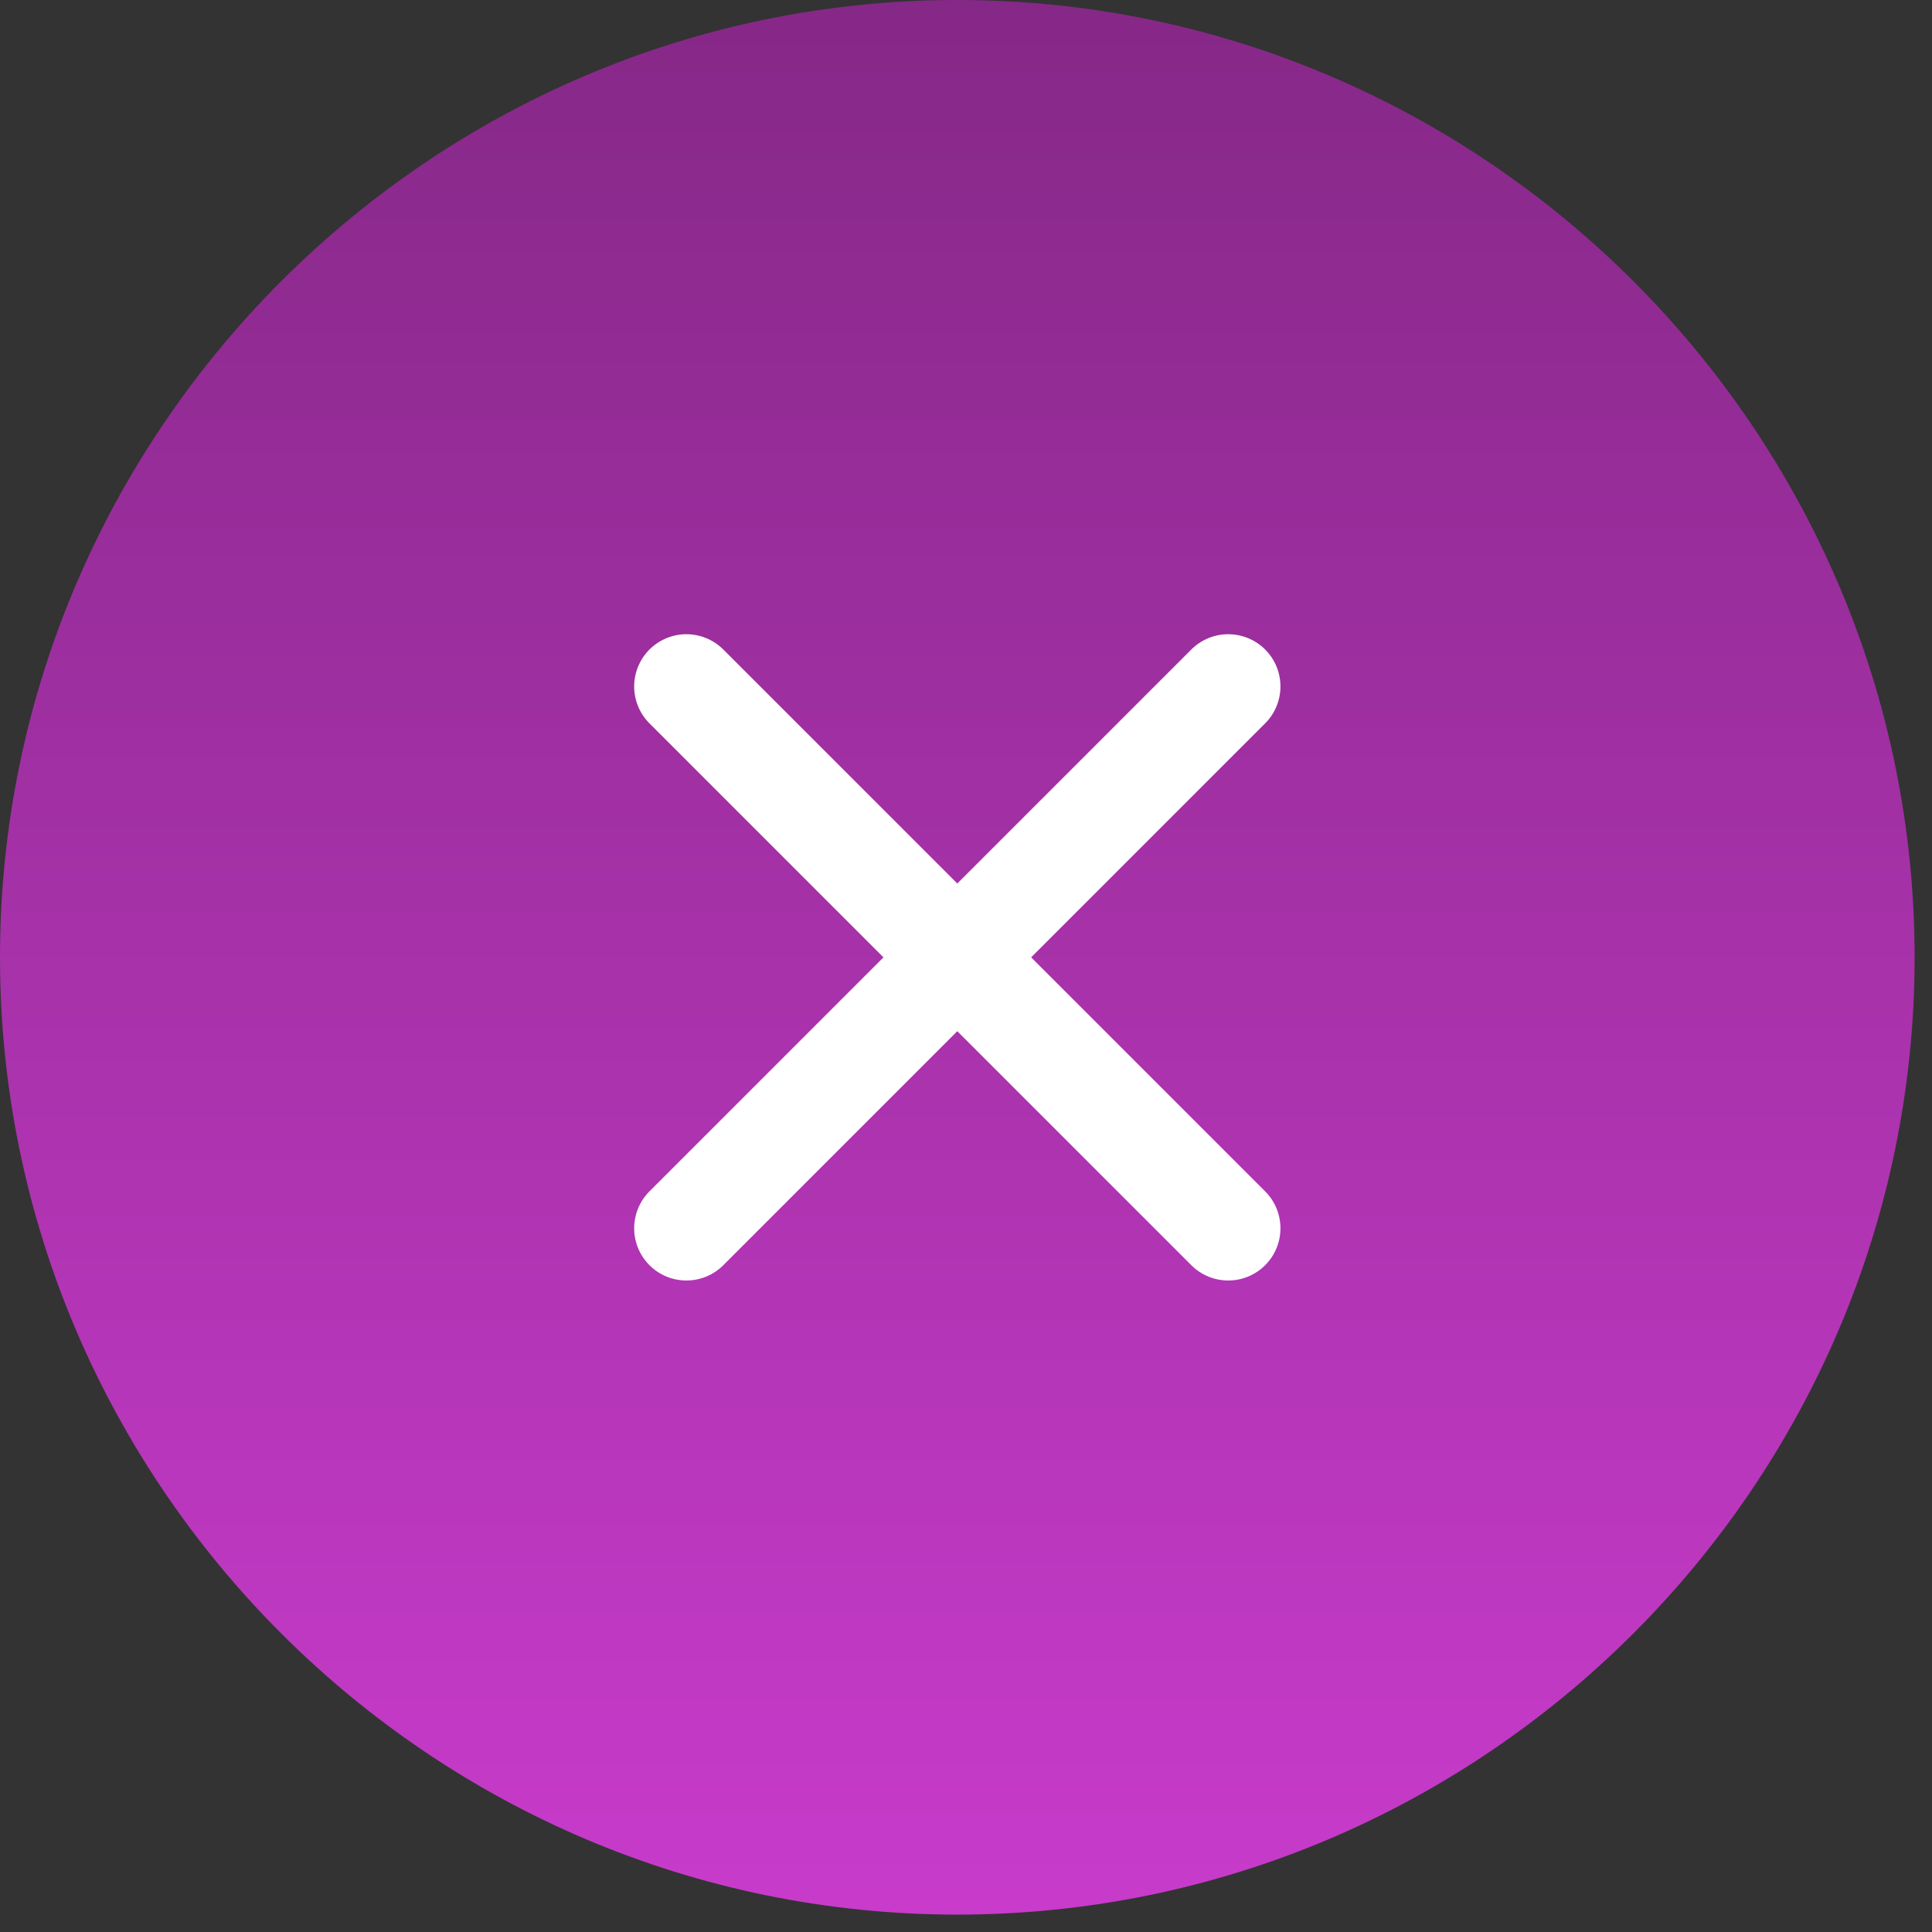
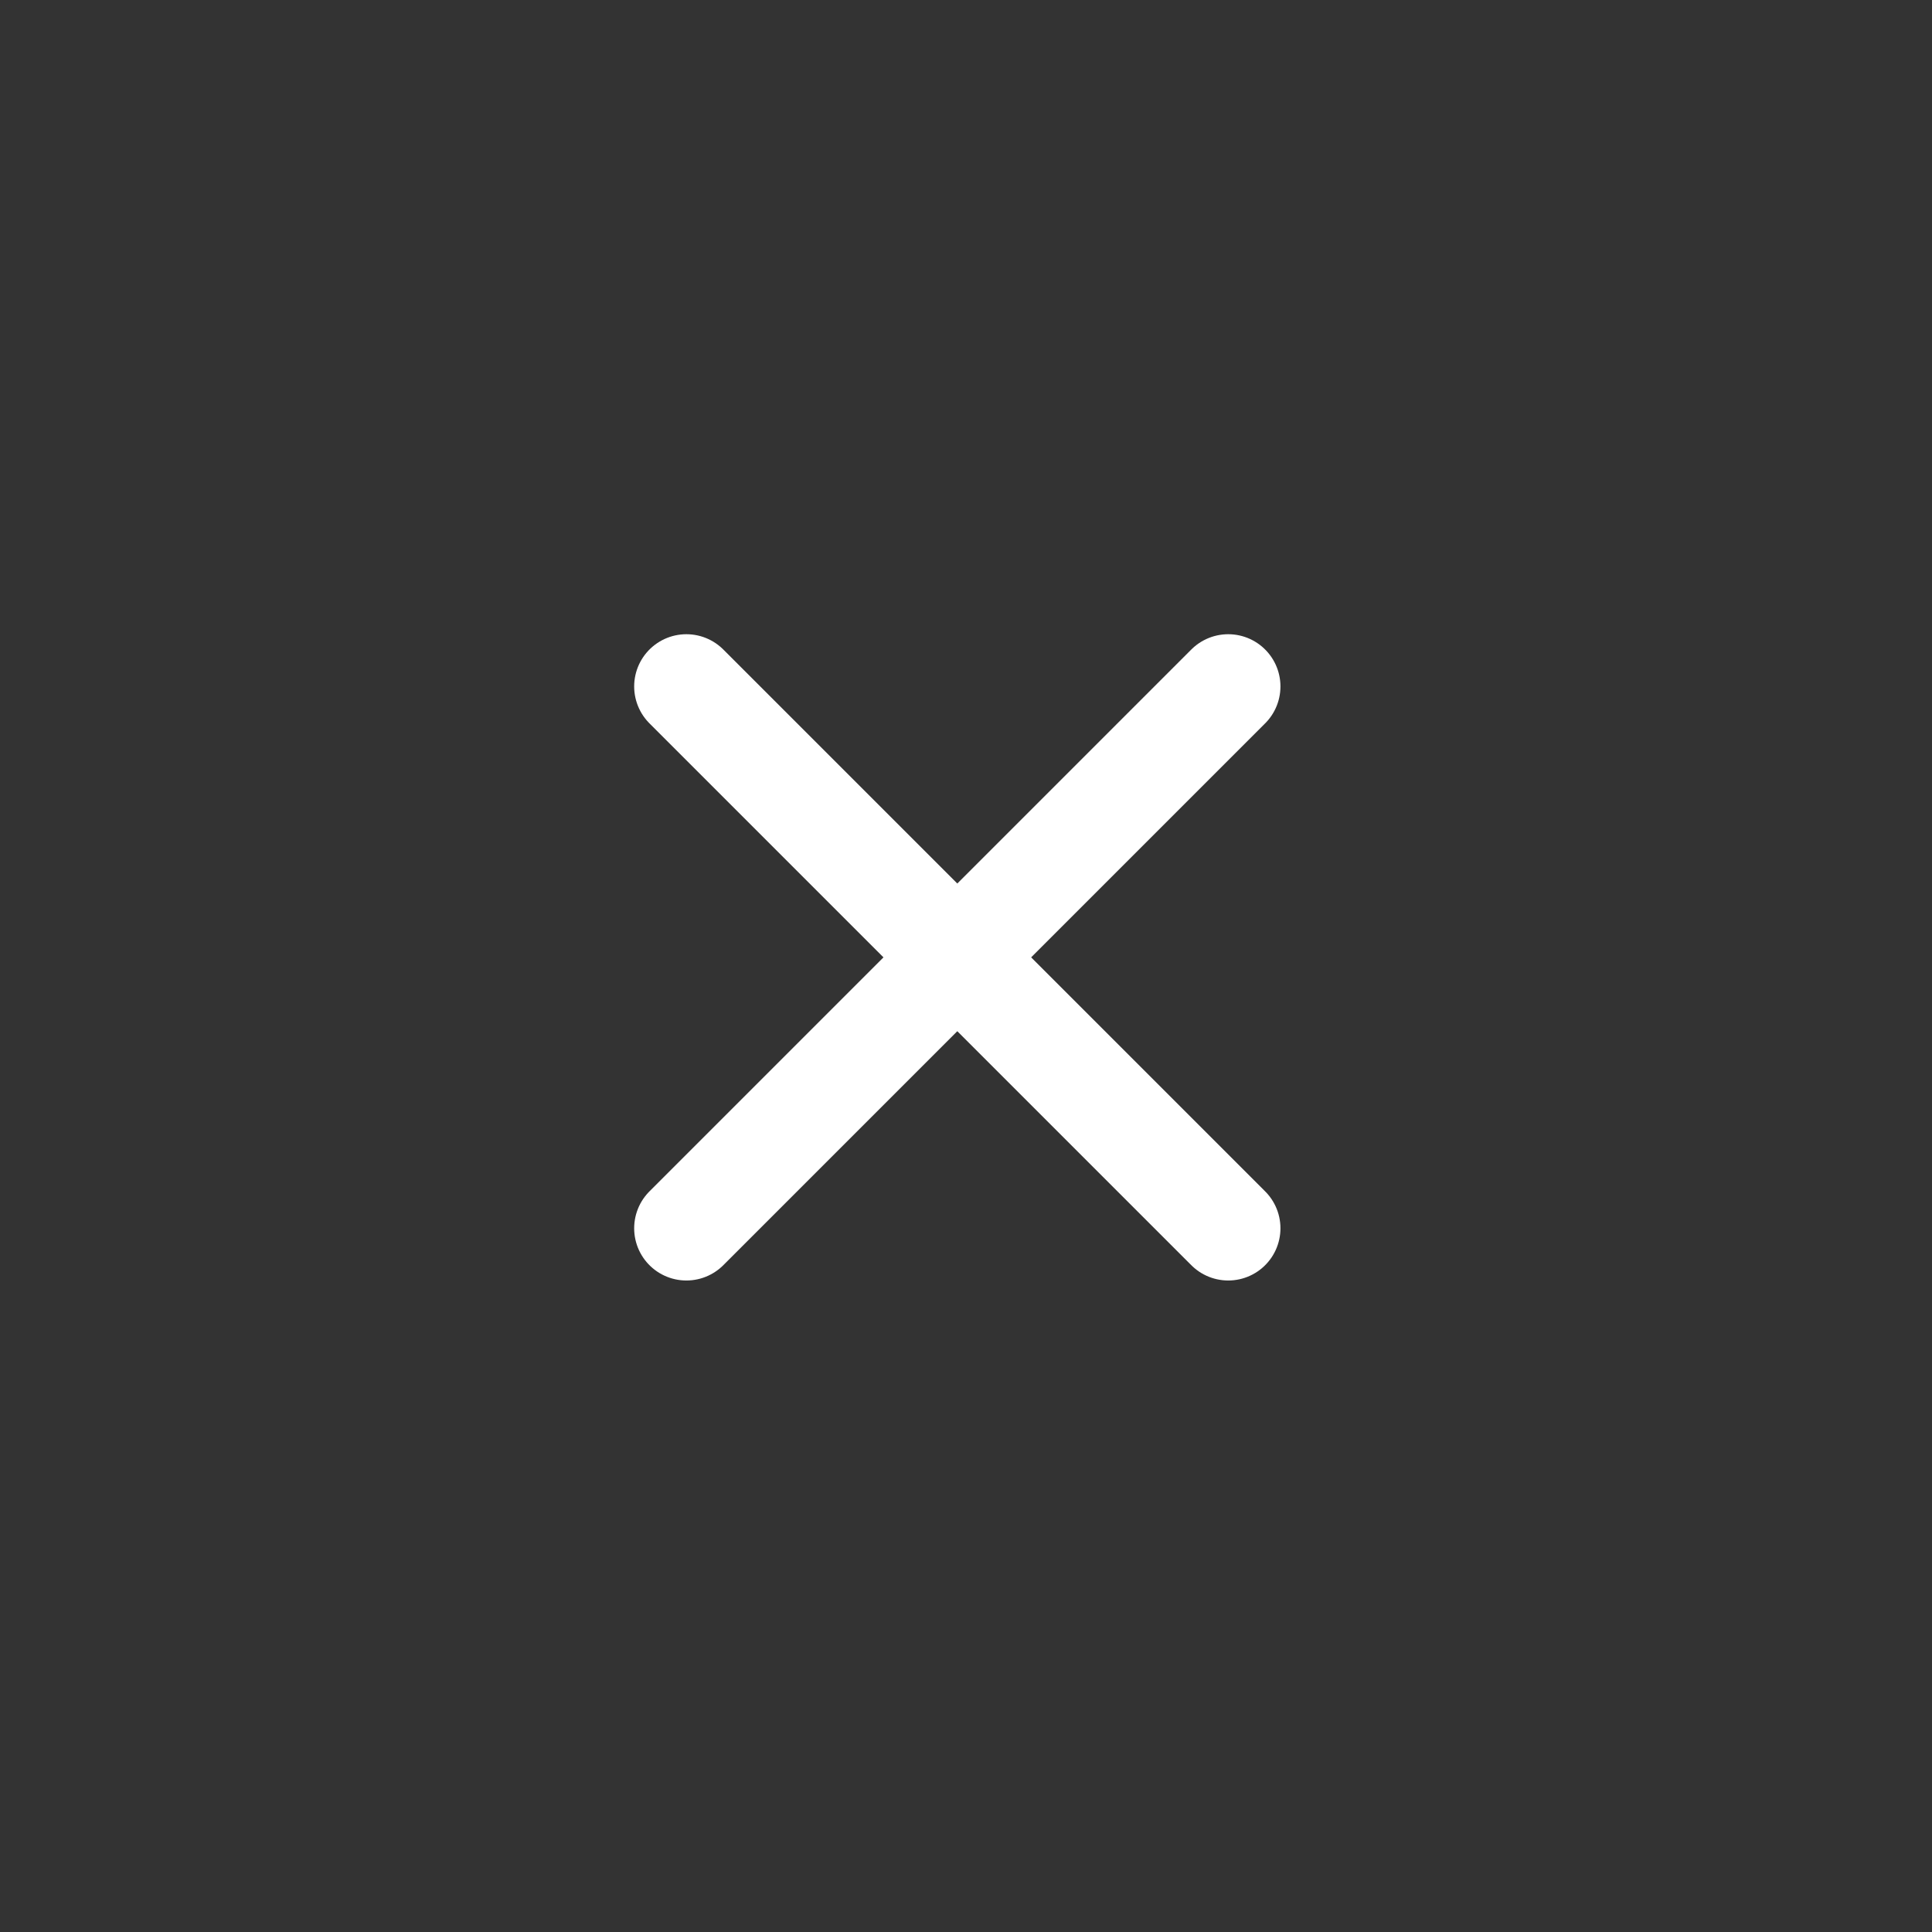
<svg xmlns="http://www.w3.org/2000/svg" width="37" height="37" viewBox="0 0 37 37" fill="none">
  <rect x="0" y="0" width="37" height="37" fill="#333333" stroke="none" />
-   <path d="M18.333 36.667C28.417 36.667 36.667 28.417 36.667 18.333C36.667 8.25 28.417 0 18.333 0C8.25 0 0 8.25 0 18.333C0 28.417 8.25 36.667 18.333 36.667Z" fill="url(#paint0_linear_3713_1620)" />
  <path d="M13.145 23.523L23.522 13.146" stroke="white" stroke-width="2" stroke-linecap="round" stroke-linejoin="round" />
  <path d="M23.522 23.523L13.145 13.146" stroke="white" stroke-width="2" stroke-linecap="round" stroke-linejoin="round" />
  <defs>
    <linearGradient id="paint0_linear_3713_1620" x1="18.333" y1="0" x2="18.333" y2="36.667" gradientUnits="userSpaceOnUse">
      <stop stop-color="#862888" />
      <stop offset="1" stop-color="#C83BCB" />
    </linearGradient>
  </defs>
</svg>